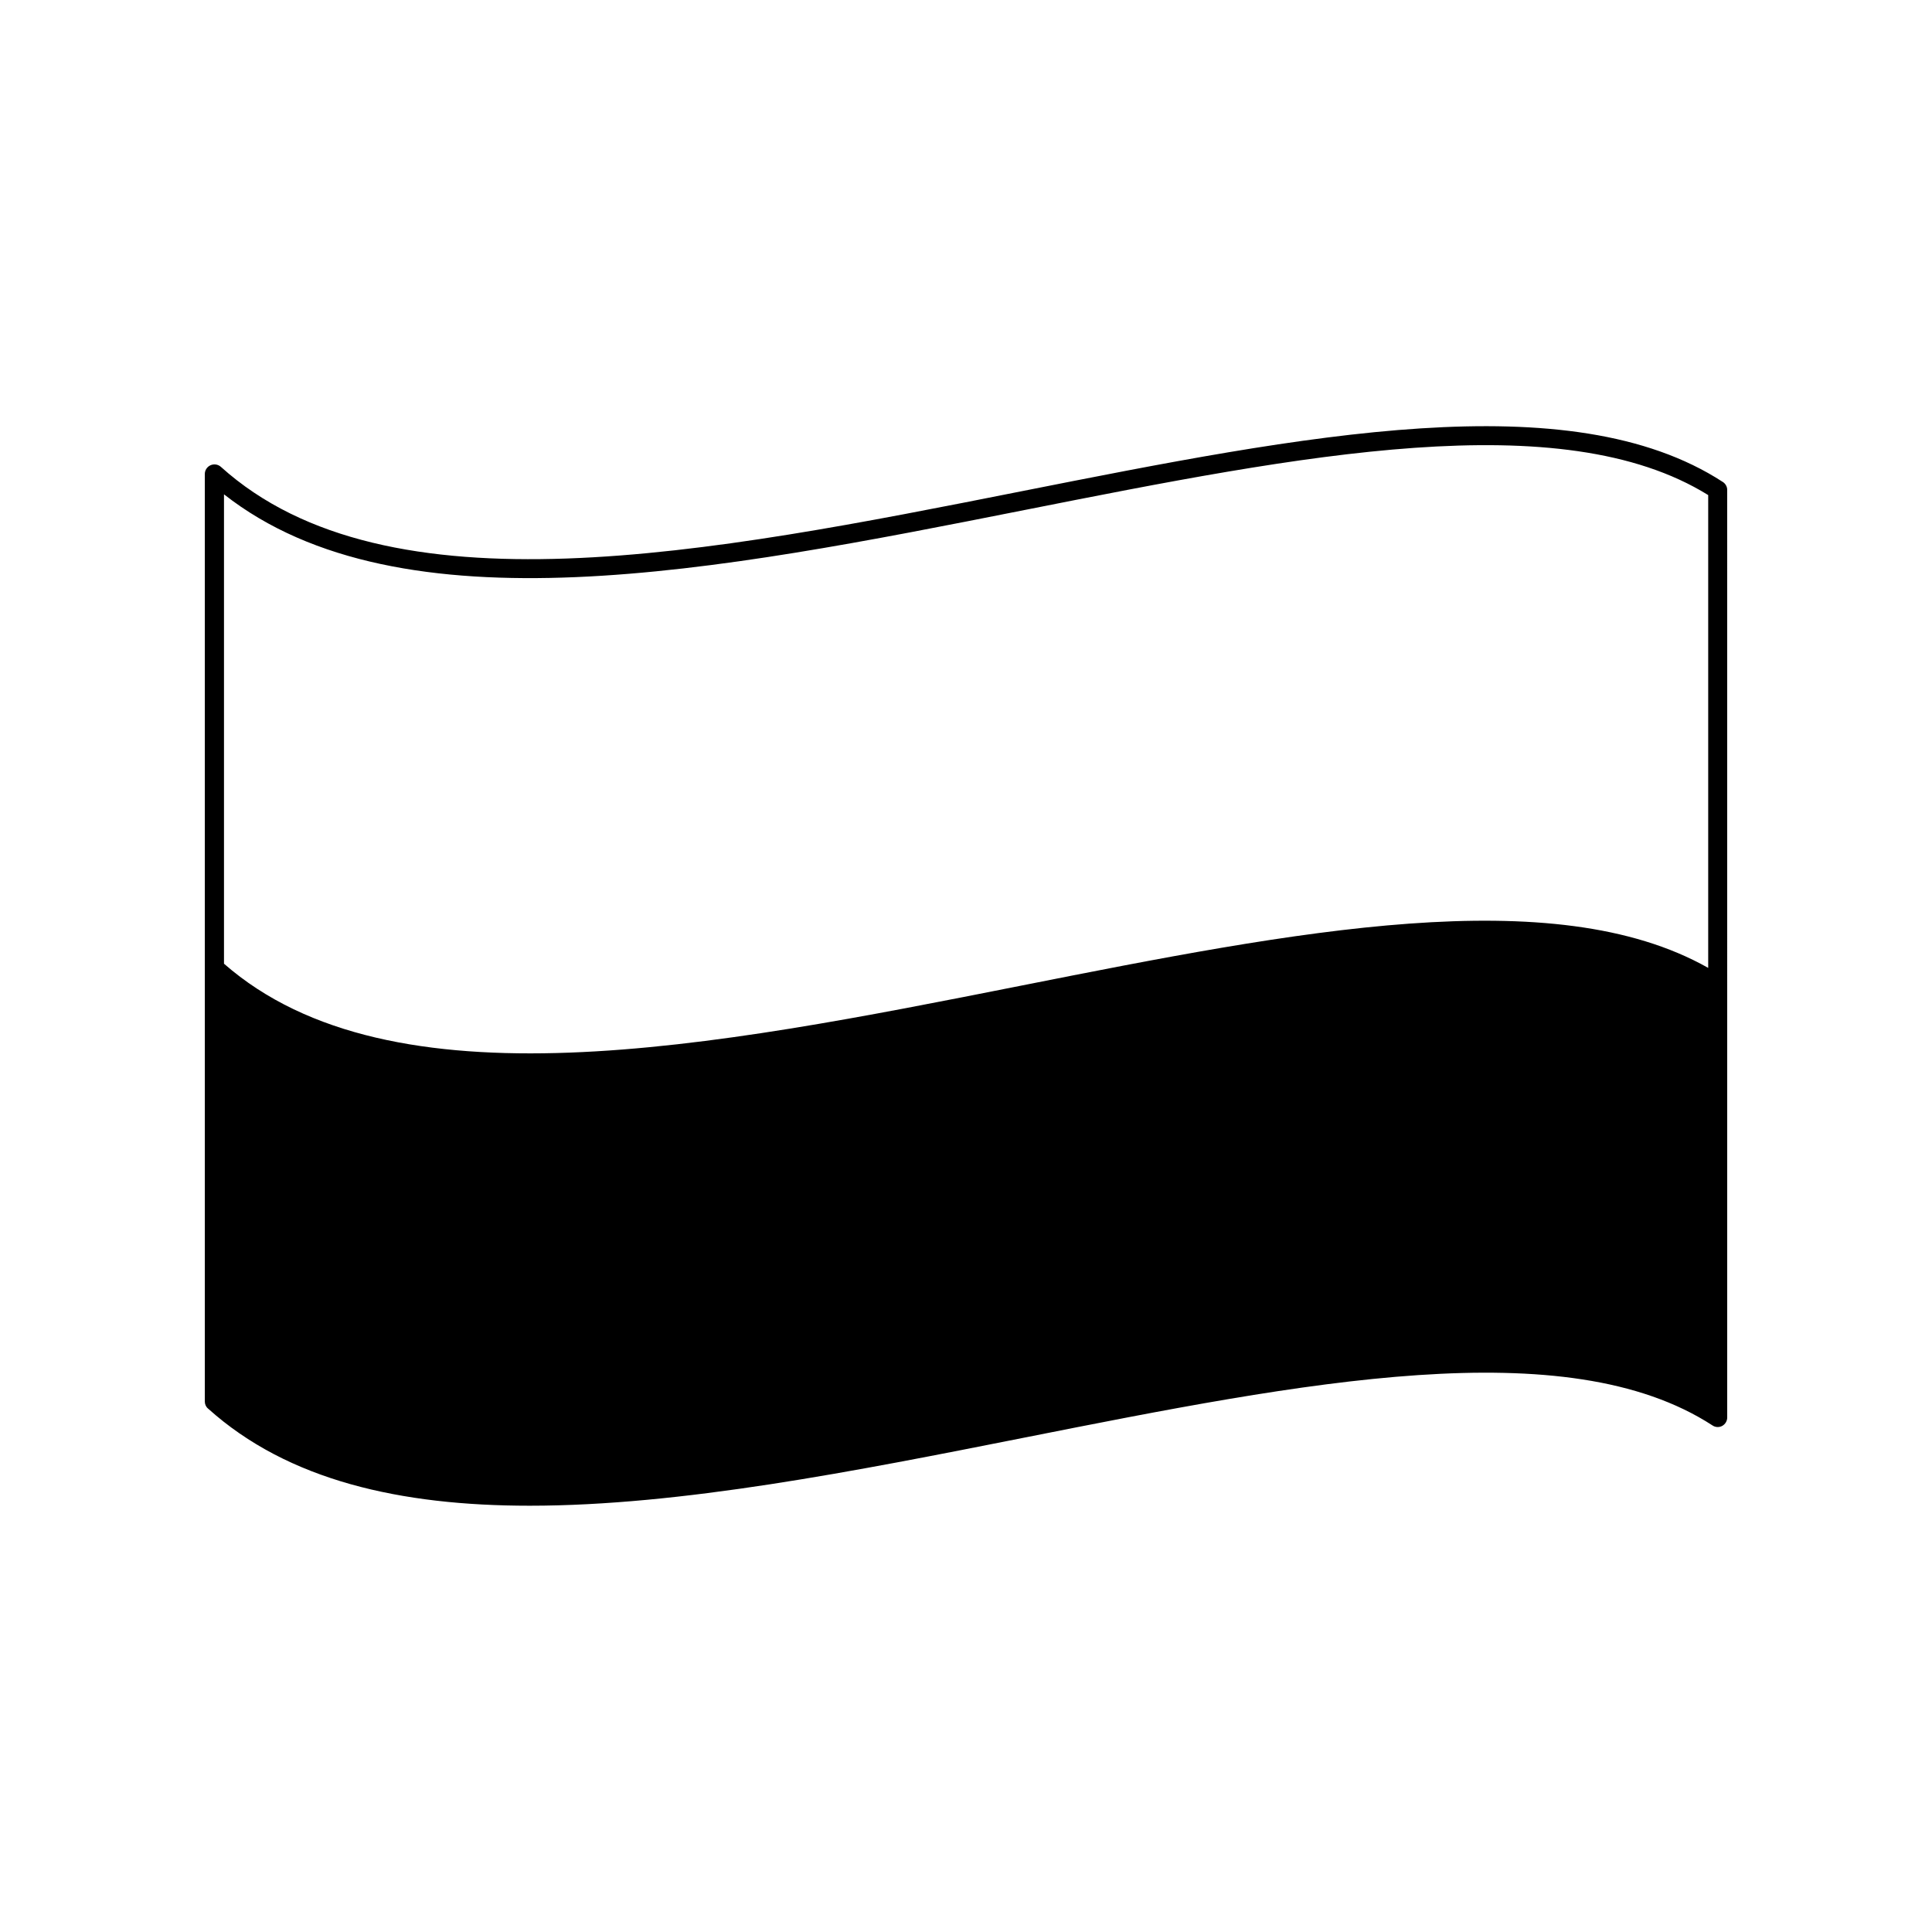
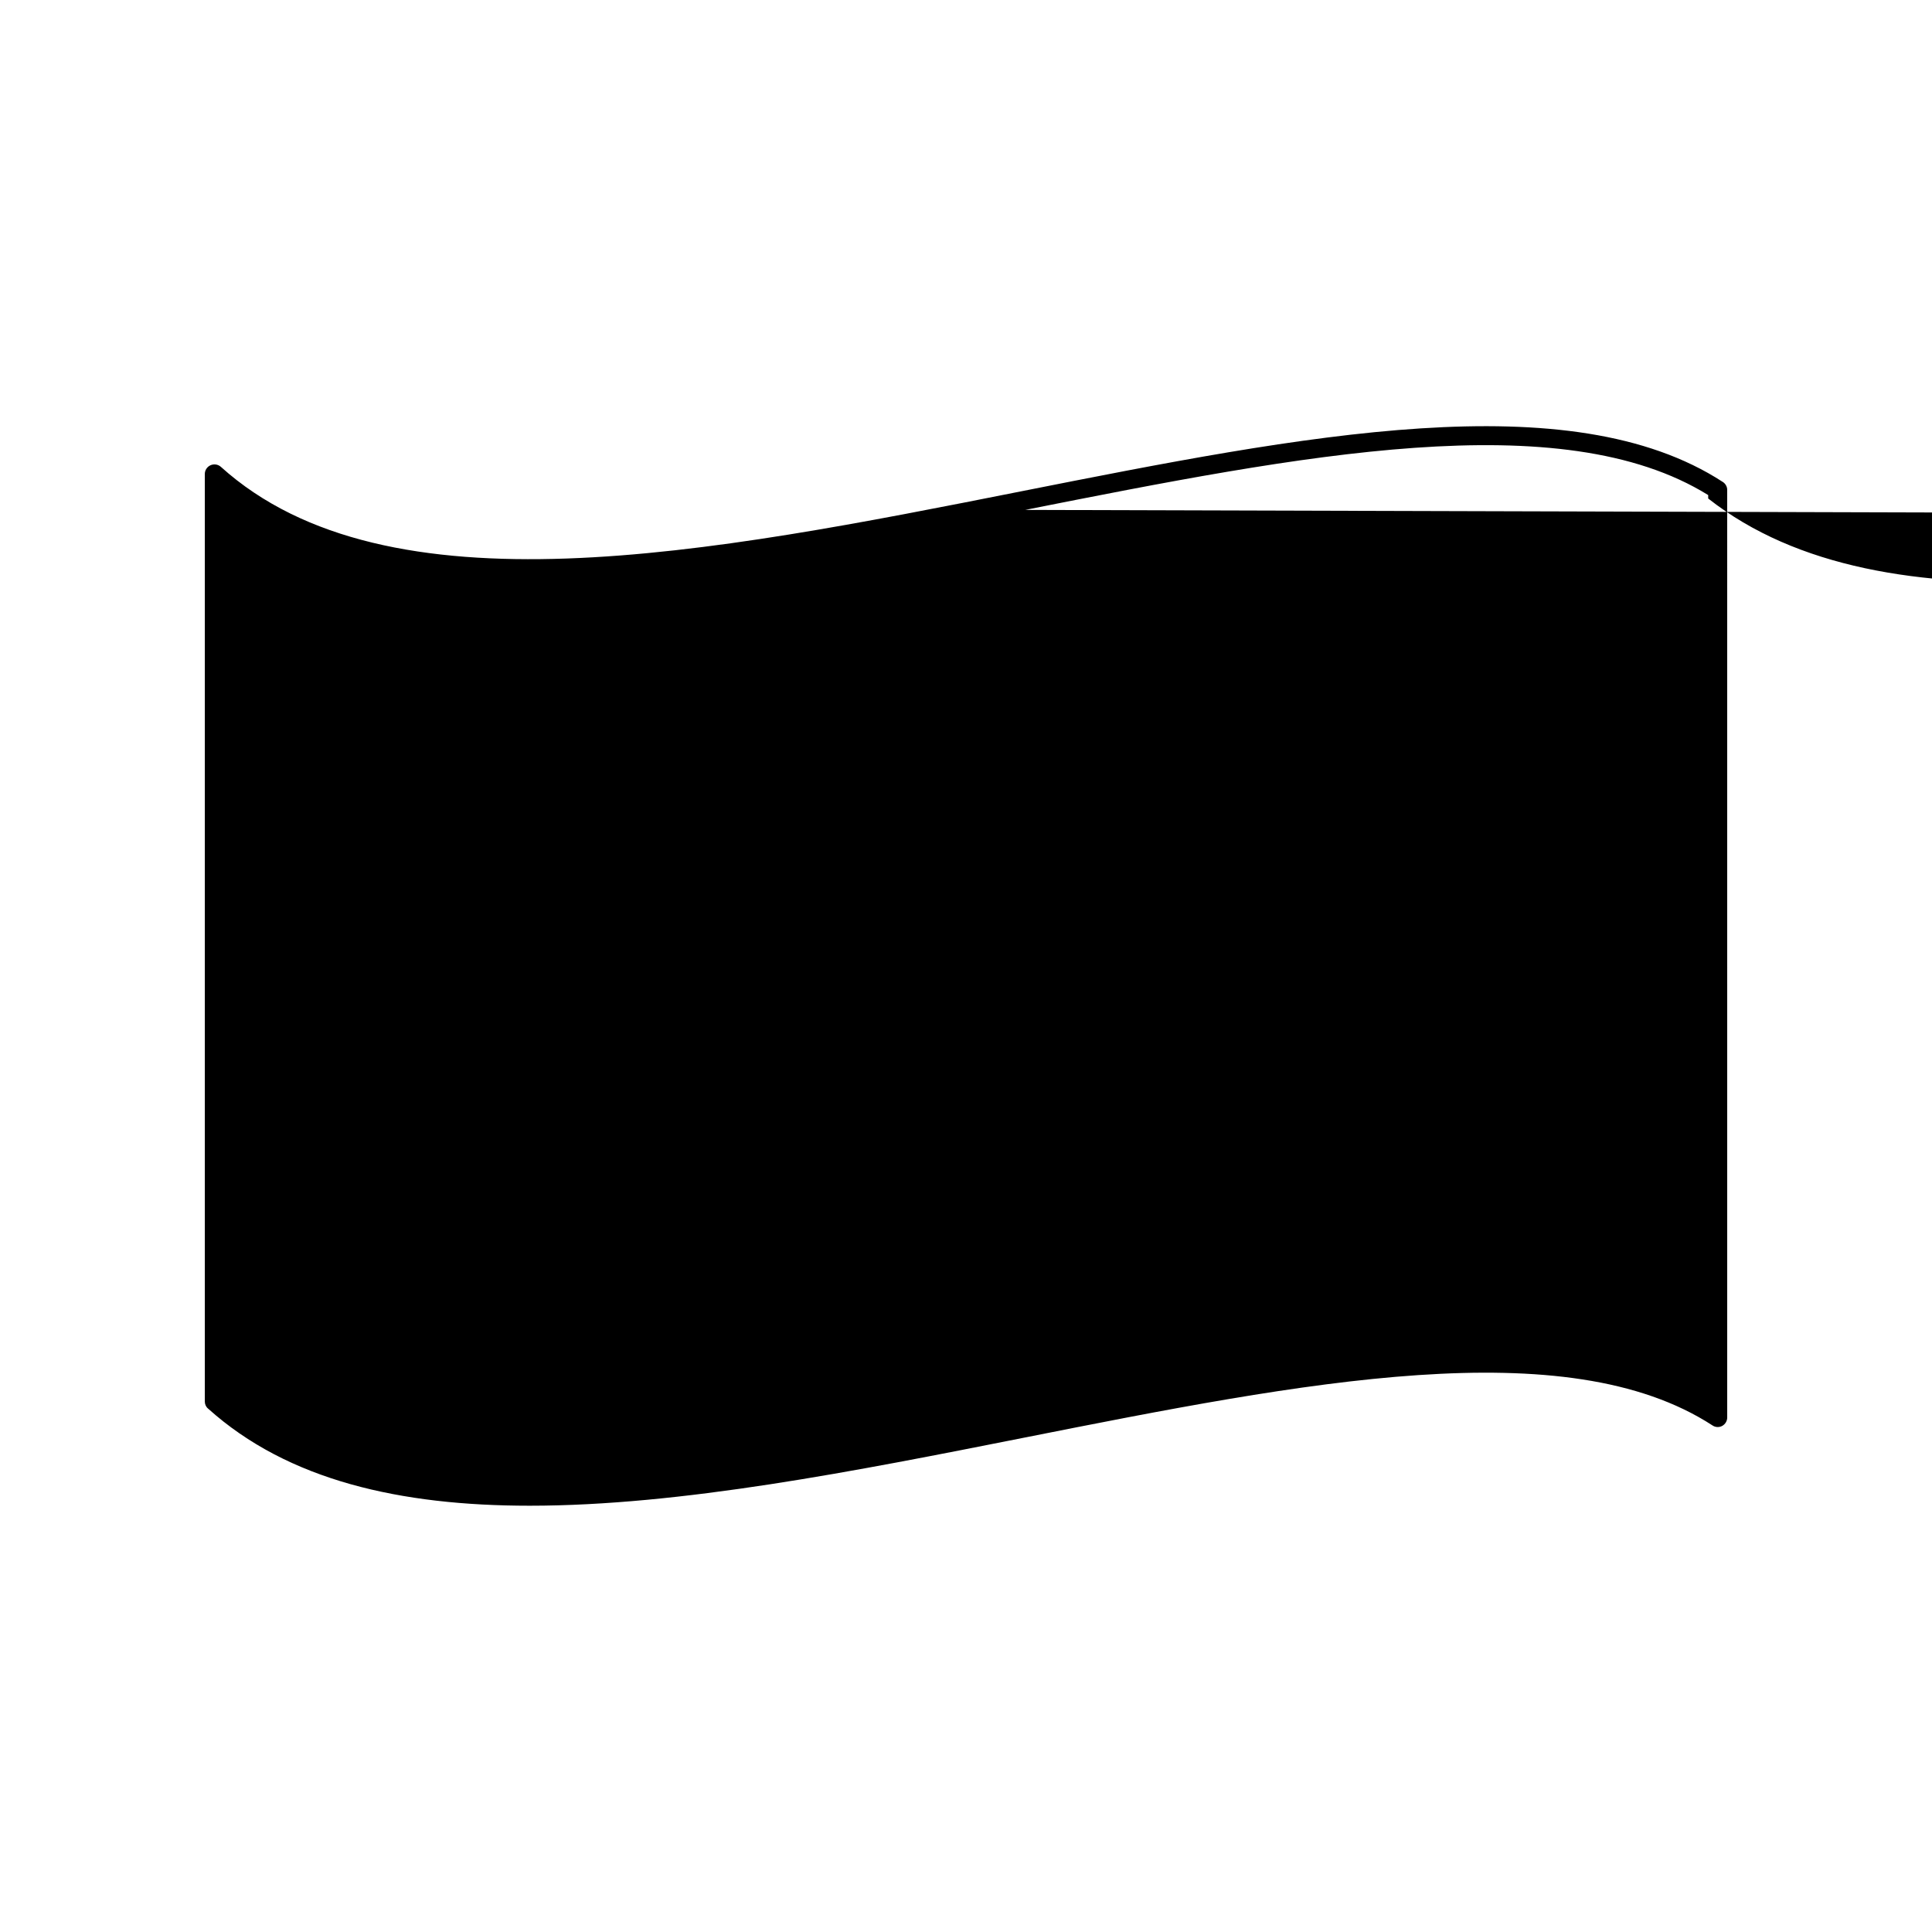
<svg xmlns="http://www.w3.org/2000/svg" fill="#000000" width="800px" height="800px" version="1.1" viewBox="144 144 512 512">
-   <path d="m600.57 271.73c-40.508-26.348-111.14-12.344-185.91 2.469-82.574 16.375-168.02 33.301-212.15-6.5-0.754-0.656-1.812-0.805-2.719-0.402s-1.512 1.309-1.512 2.316v245.81c0 0.707 0.301 1.41 0.855 1.863 21.211 19.094 51.035 25.746 85.246 25.746 40.055 0 86.051-9.117 131.29-18.086 73.707-14.609 143.38-28.414 182.18-3.176 0.754 0.504 1.762 0.555 2.57 0.102 0.805-0.453 1.309-1.309 1.309-2.215v-114.87l-0.004-131c0-0.805-0.453-1.609-1.156-2.062zm-184.9 7.402c73.004-14.461 142.02-28.113 181.02-3.93v125.3c-41.012-23.176-109.53-9.672-181.98 4.684-82.07 16.273-166.96 33.051-211.35-5.793v-124.39c46.953 36.879 130.94 20.254 212.3 4.129z" />
+   <path d="m600.57 271.73c-40.508-26.348-111.14-12.344-185.91 2.469-82.574 16.375-168.02 33.301-212.15-6.5-0.754-0.656-1.812-0.805-2.719-0.402s-1.512 1.309-1.512 2.316v245.81c0 0.707 0.301 1.41 0.855 1.863 21.211 19.094 51.035 25.746 85.246 25.746 40.055 0 86.051-9.117 131.29-18.086 73.707-14.609 143.38-28.414 182.18-3.176 0.754 0.504 1.762 0.555 2.57 0.102 0.805-0.453 1.309-1.309 1.309-2.215v-114.87l-0.004-131c0-0.805-0.453-1.609-1.156-2.062zm-184.9 7.402c73.004-14.461 142.02-28.113 181.02-3.93v125.3v-124.39c46.953 36.879 130.94 20.254 212.3 4.129z" />
</svg>